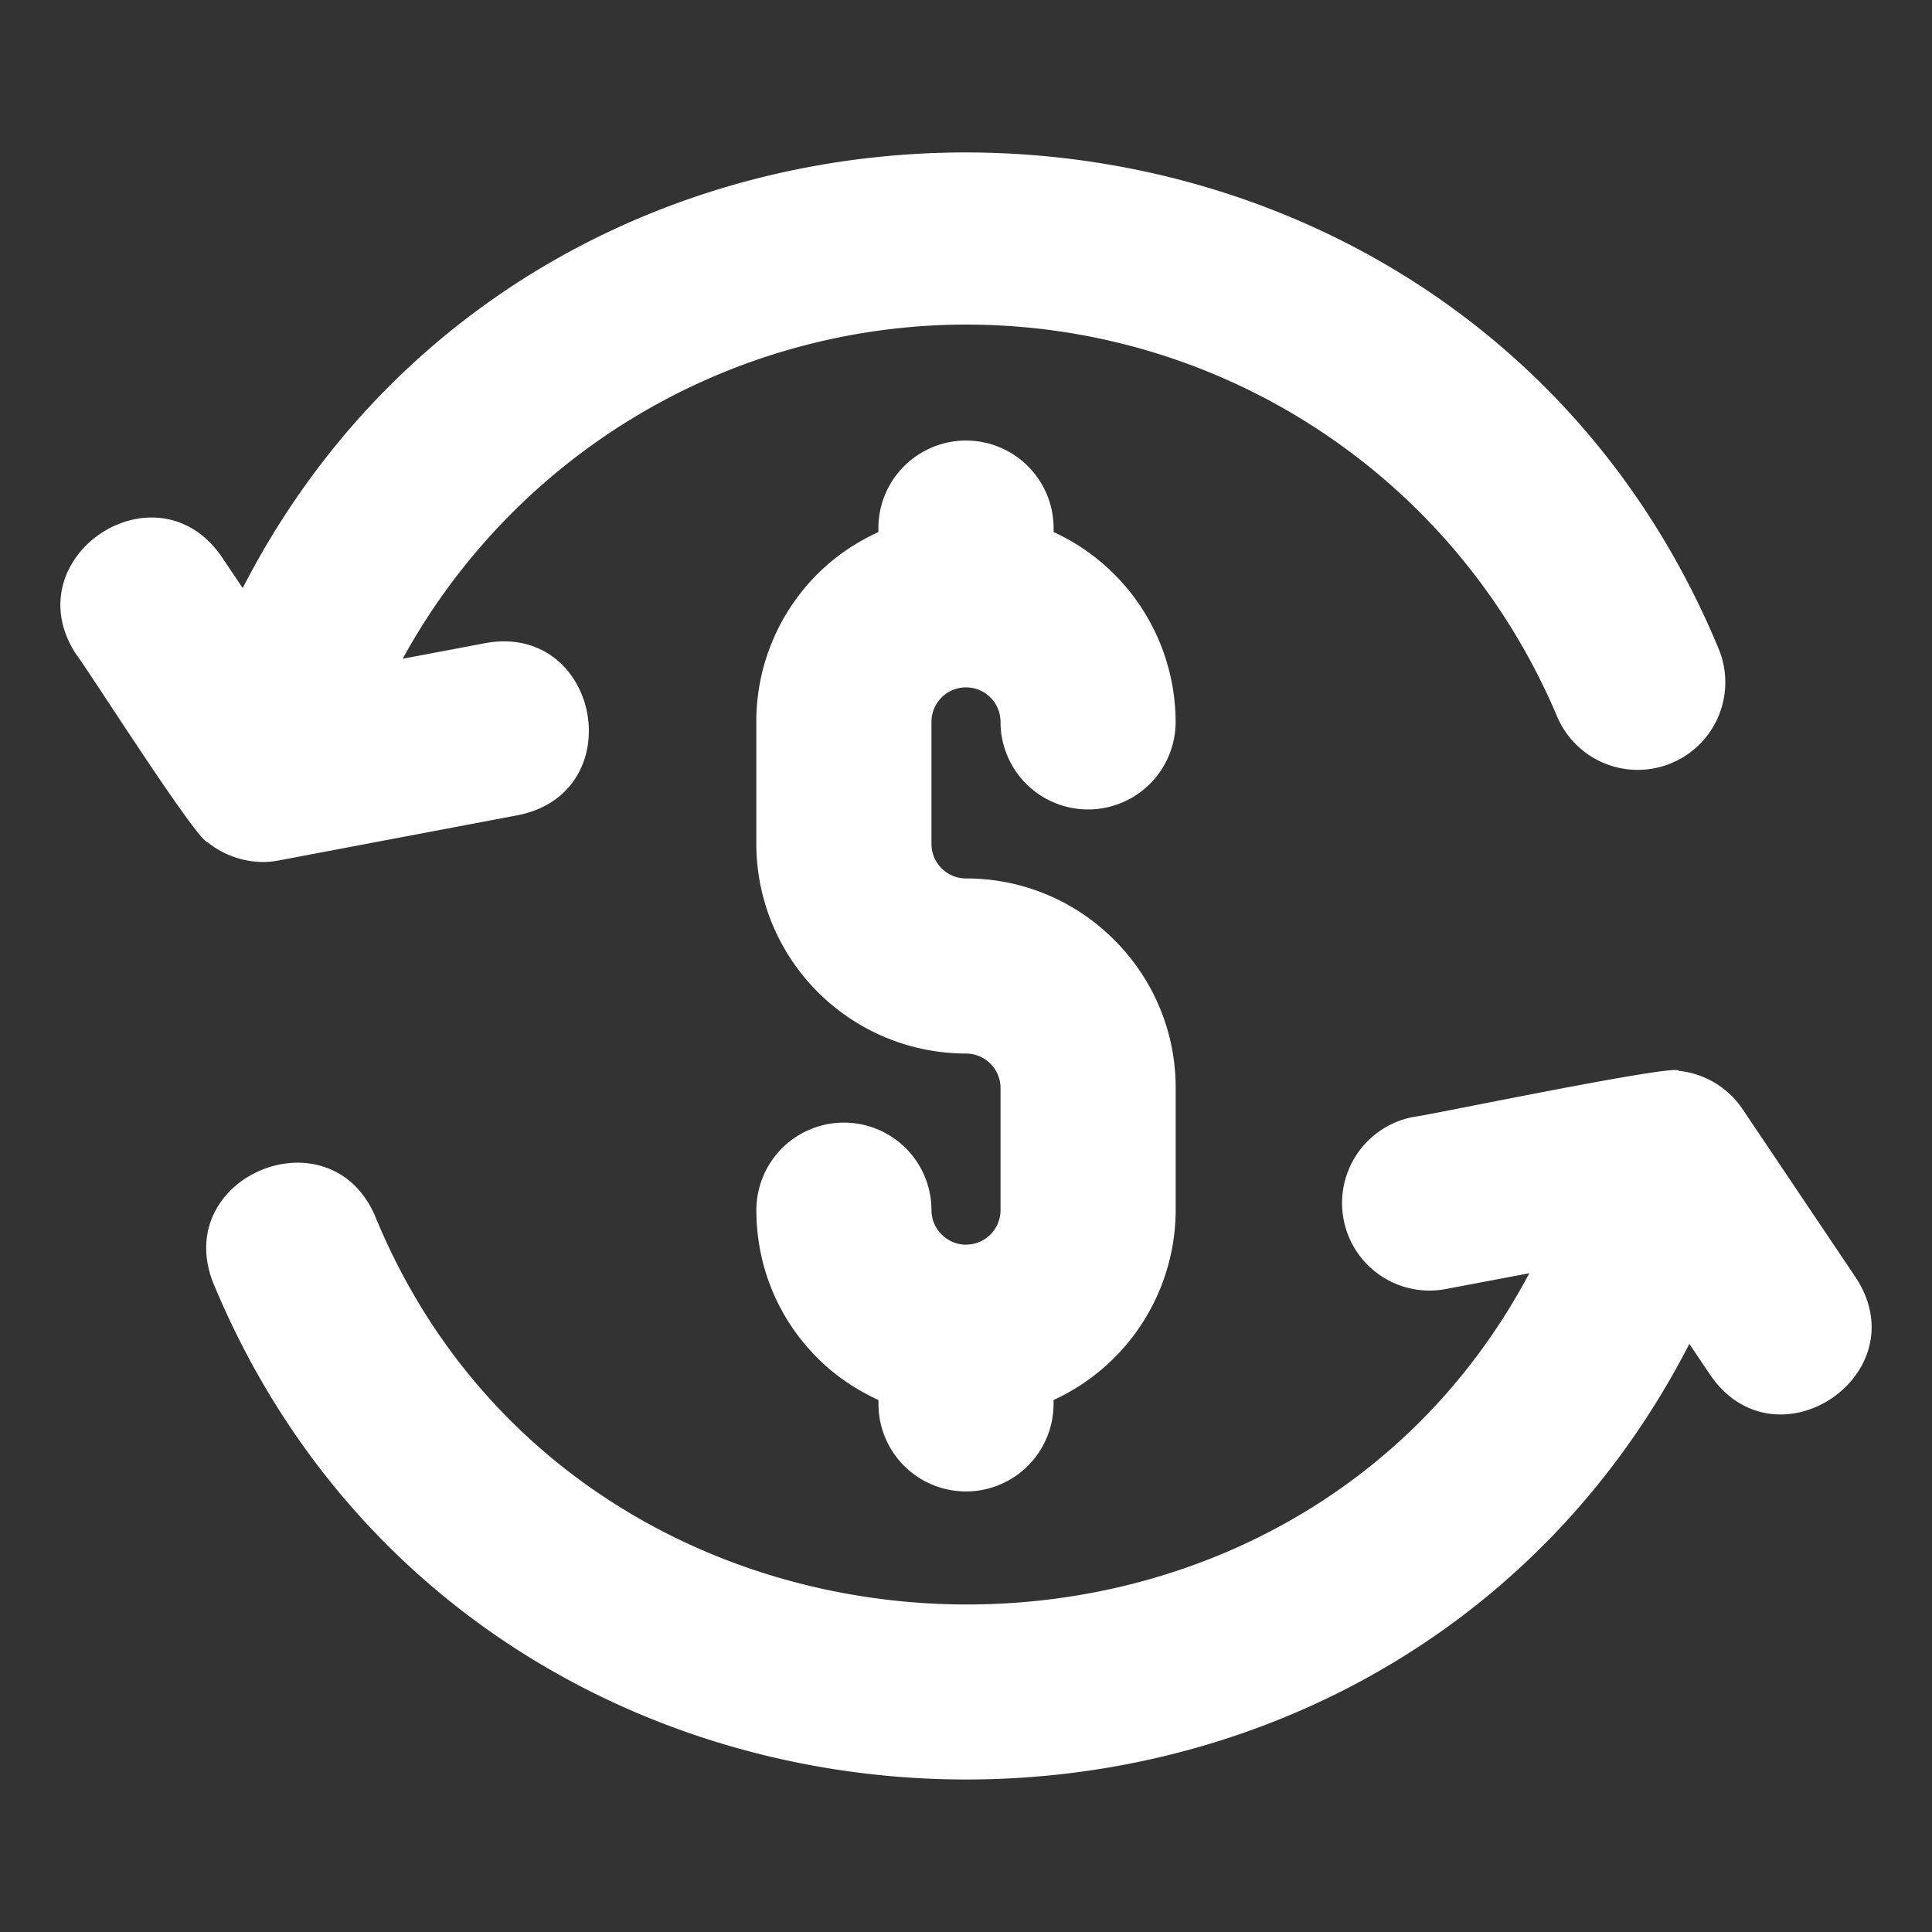
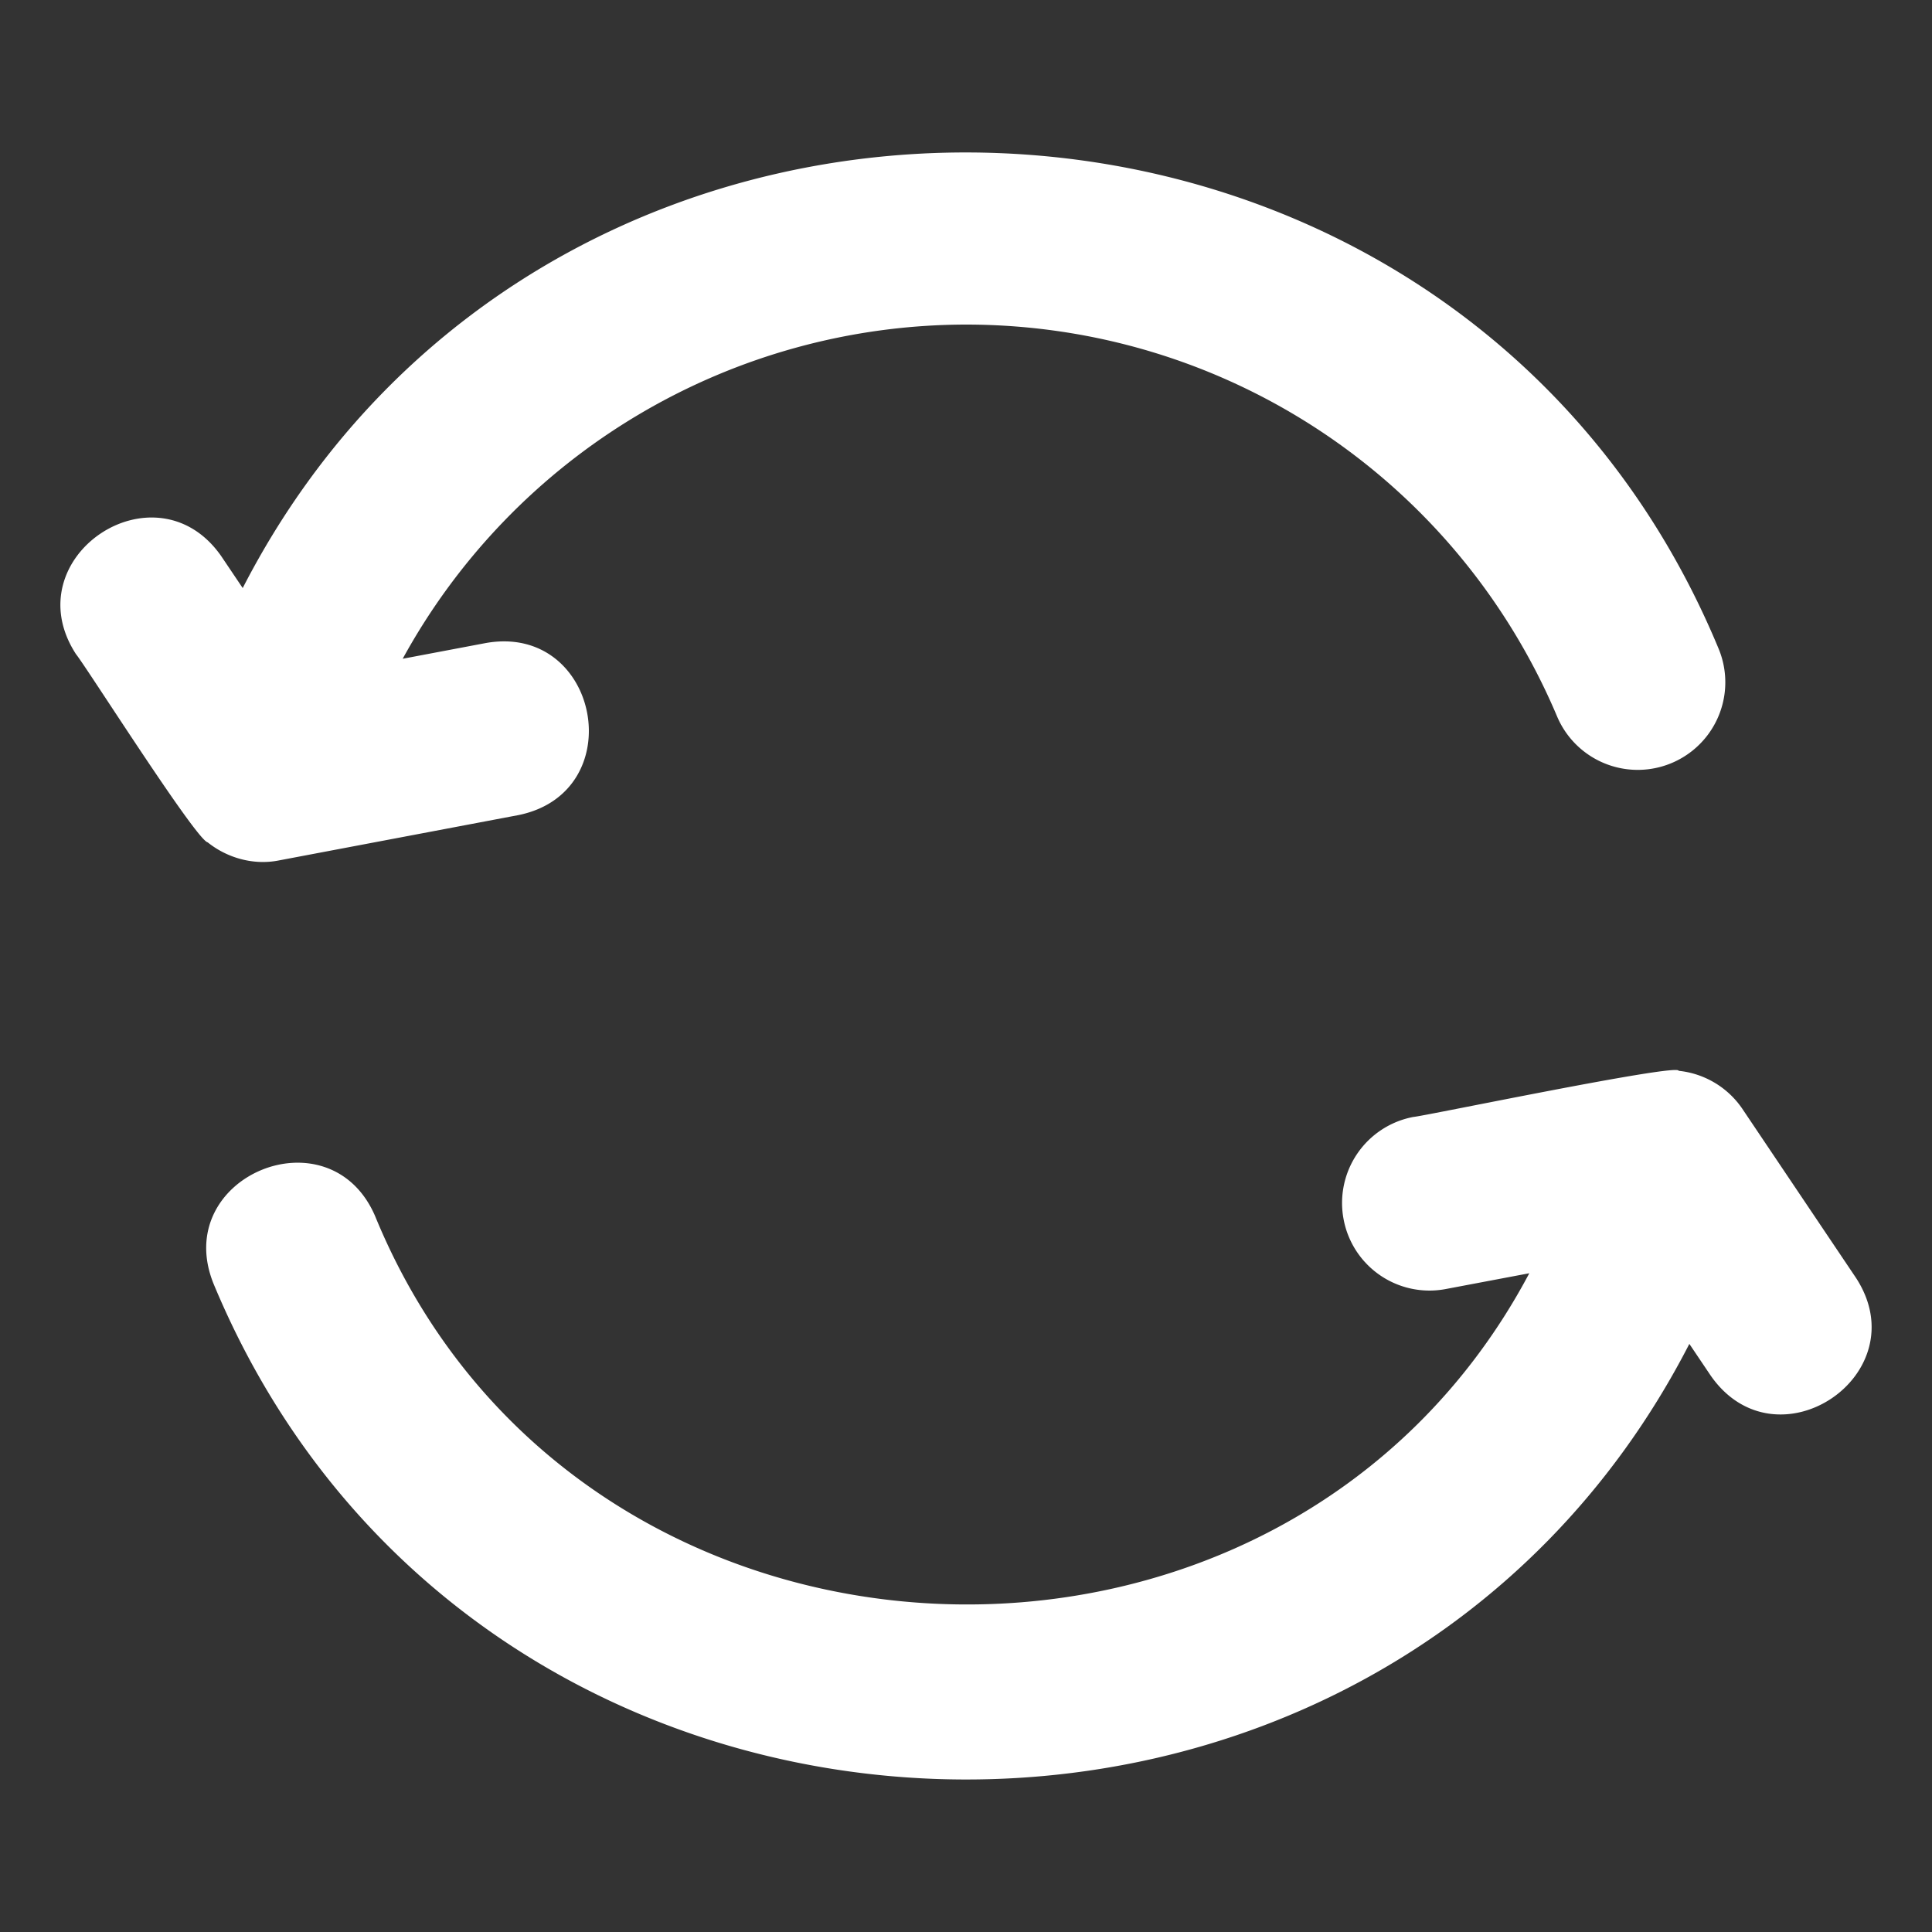
<svg xmlns="http://www.w3.org/2000/svg" version="1.1" width="512" height="512" x="0" y="0" viewBox="0 0 32 32" style="enable-background:new 0 0 512 512" xml:space="preserve" class="">
  <rect x="0" y="0" width="32" height="32" fill="#333333" stroke="none" />
  <g>
    <path d="M3.44 13.952c.326.261.763.382 1.176.3L8.59 13.5c1.868-.384 1.339-3.178-.54-2.85l-1.38.261A10.653 10.653 0 0 1 16 5.376c4.28 0 8.123 2.547 9.79 6.49a1.45 1.45 0 0 0 2.672-1.13C24.092.222 9.174-.286 4.02 9.74l-.354-.526C2.58 7.652.22 9.232 1.258 10.834c.171.208 1.989 3.078 2.182 3.118zM23.41 18.5a1.45 1.45 0 0 0-1.156 1.694 1.447 1.447 0 0 0 1.695 1.156l1.381-.261c-4.09 7.708-15.782 7.206-19.12-.954-.76-1.741-3.39-.64-2.672 1.13 4.371 10.512 19.288 11.02 24.443.994l.354.526c1.092 1.565 3.444-.021 2.407-1.618l-1.885-2.804a1.455 1.455 0 0 0-1.053-.627c.01-.132-4.237.756-4.394.764z" fill="#ffffff" opacity="1" data-original="#000000" class="" />
-     <path d="M16 20.616a.57.57 0 0 1-.404-.17.567.567 0 0 1-.168-.402 1.45 1.45 0 1 0-2.9 0c0 .927.36 1.8 1.018 2.455.294.294.637.52 1.004.69v.064a1.45 1.45 0 1 0 2.9 0v-.064a3.47 3.47 0 0 0 2.023-3.145v-2.022a3.45 3.45 0 0 0-1.019-2.455A3.45 3.45 0 0 0 16 14.55a.572.572 0 0 1-.572-.571v-2.022a.571.571 0 1 1 1.144 0 1.45 1.45 0 1 0 2.9 0 3.47 3.47 0 0 0-2.021-3.145v-.064a1.45 1.45 0 1 0-2.902 0v.064c-.366.17-.708.395-1.003.69a3.447 3.447 0 0 0-1.019 2.455v2.022A3.477 3.477 0 0 0 16 17.45a.572.572 0 0 1 .572.572v2.021a.572.572 0 0 1-.572.572z" fill="#ffffff" opacity="1" data-original="#000000" class="" />
  </g>
</svg>